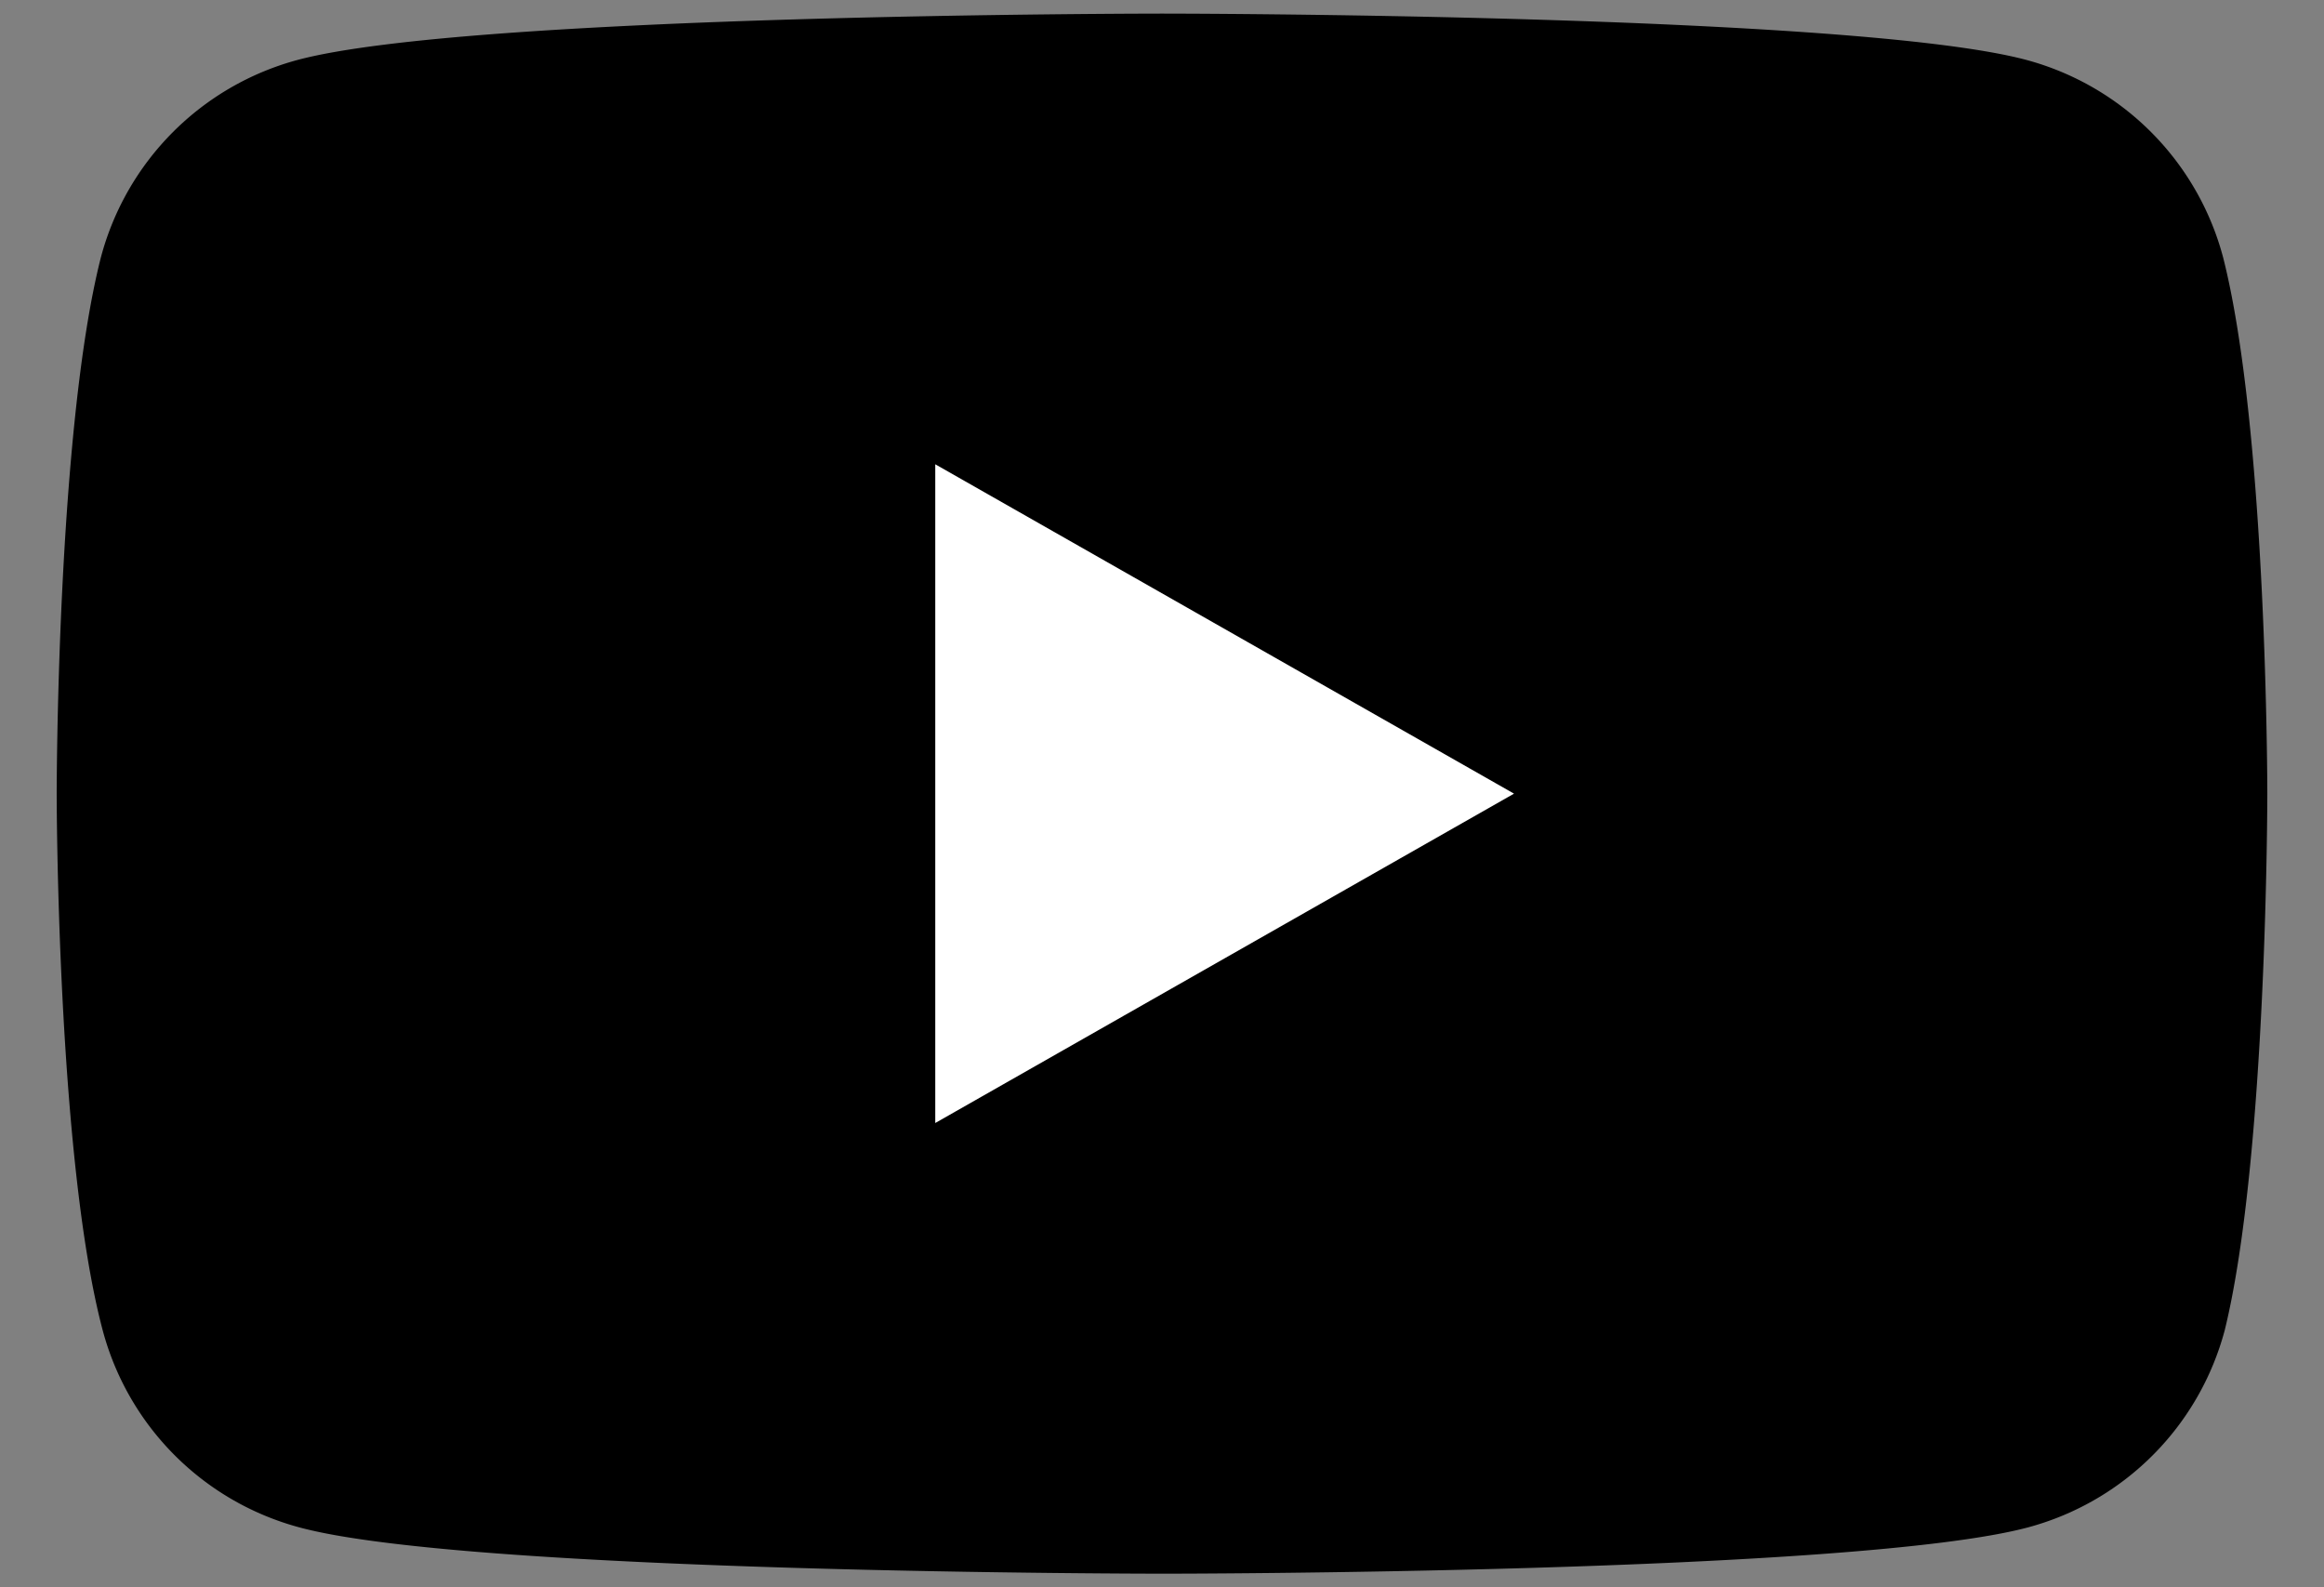
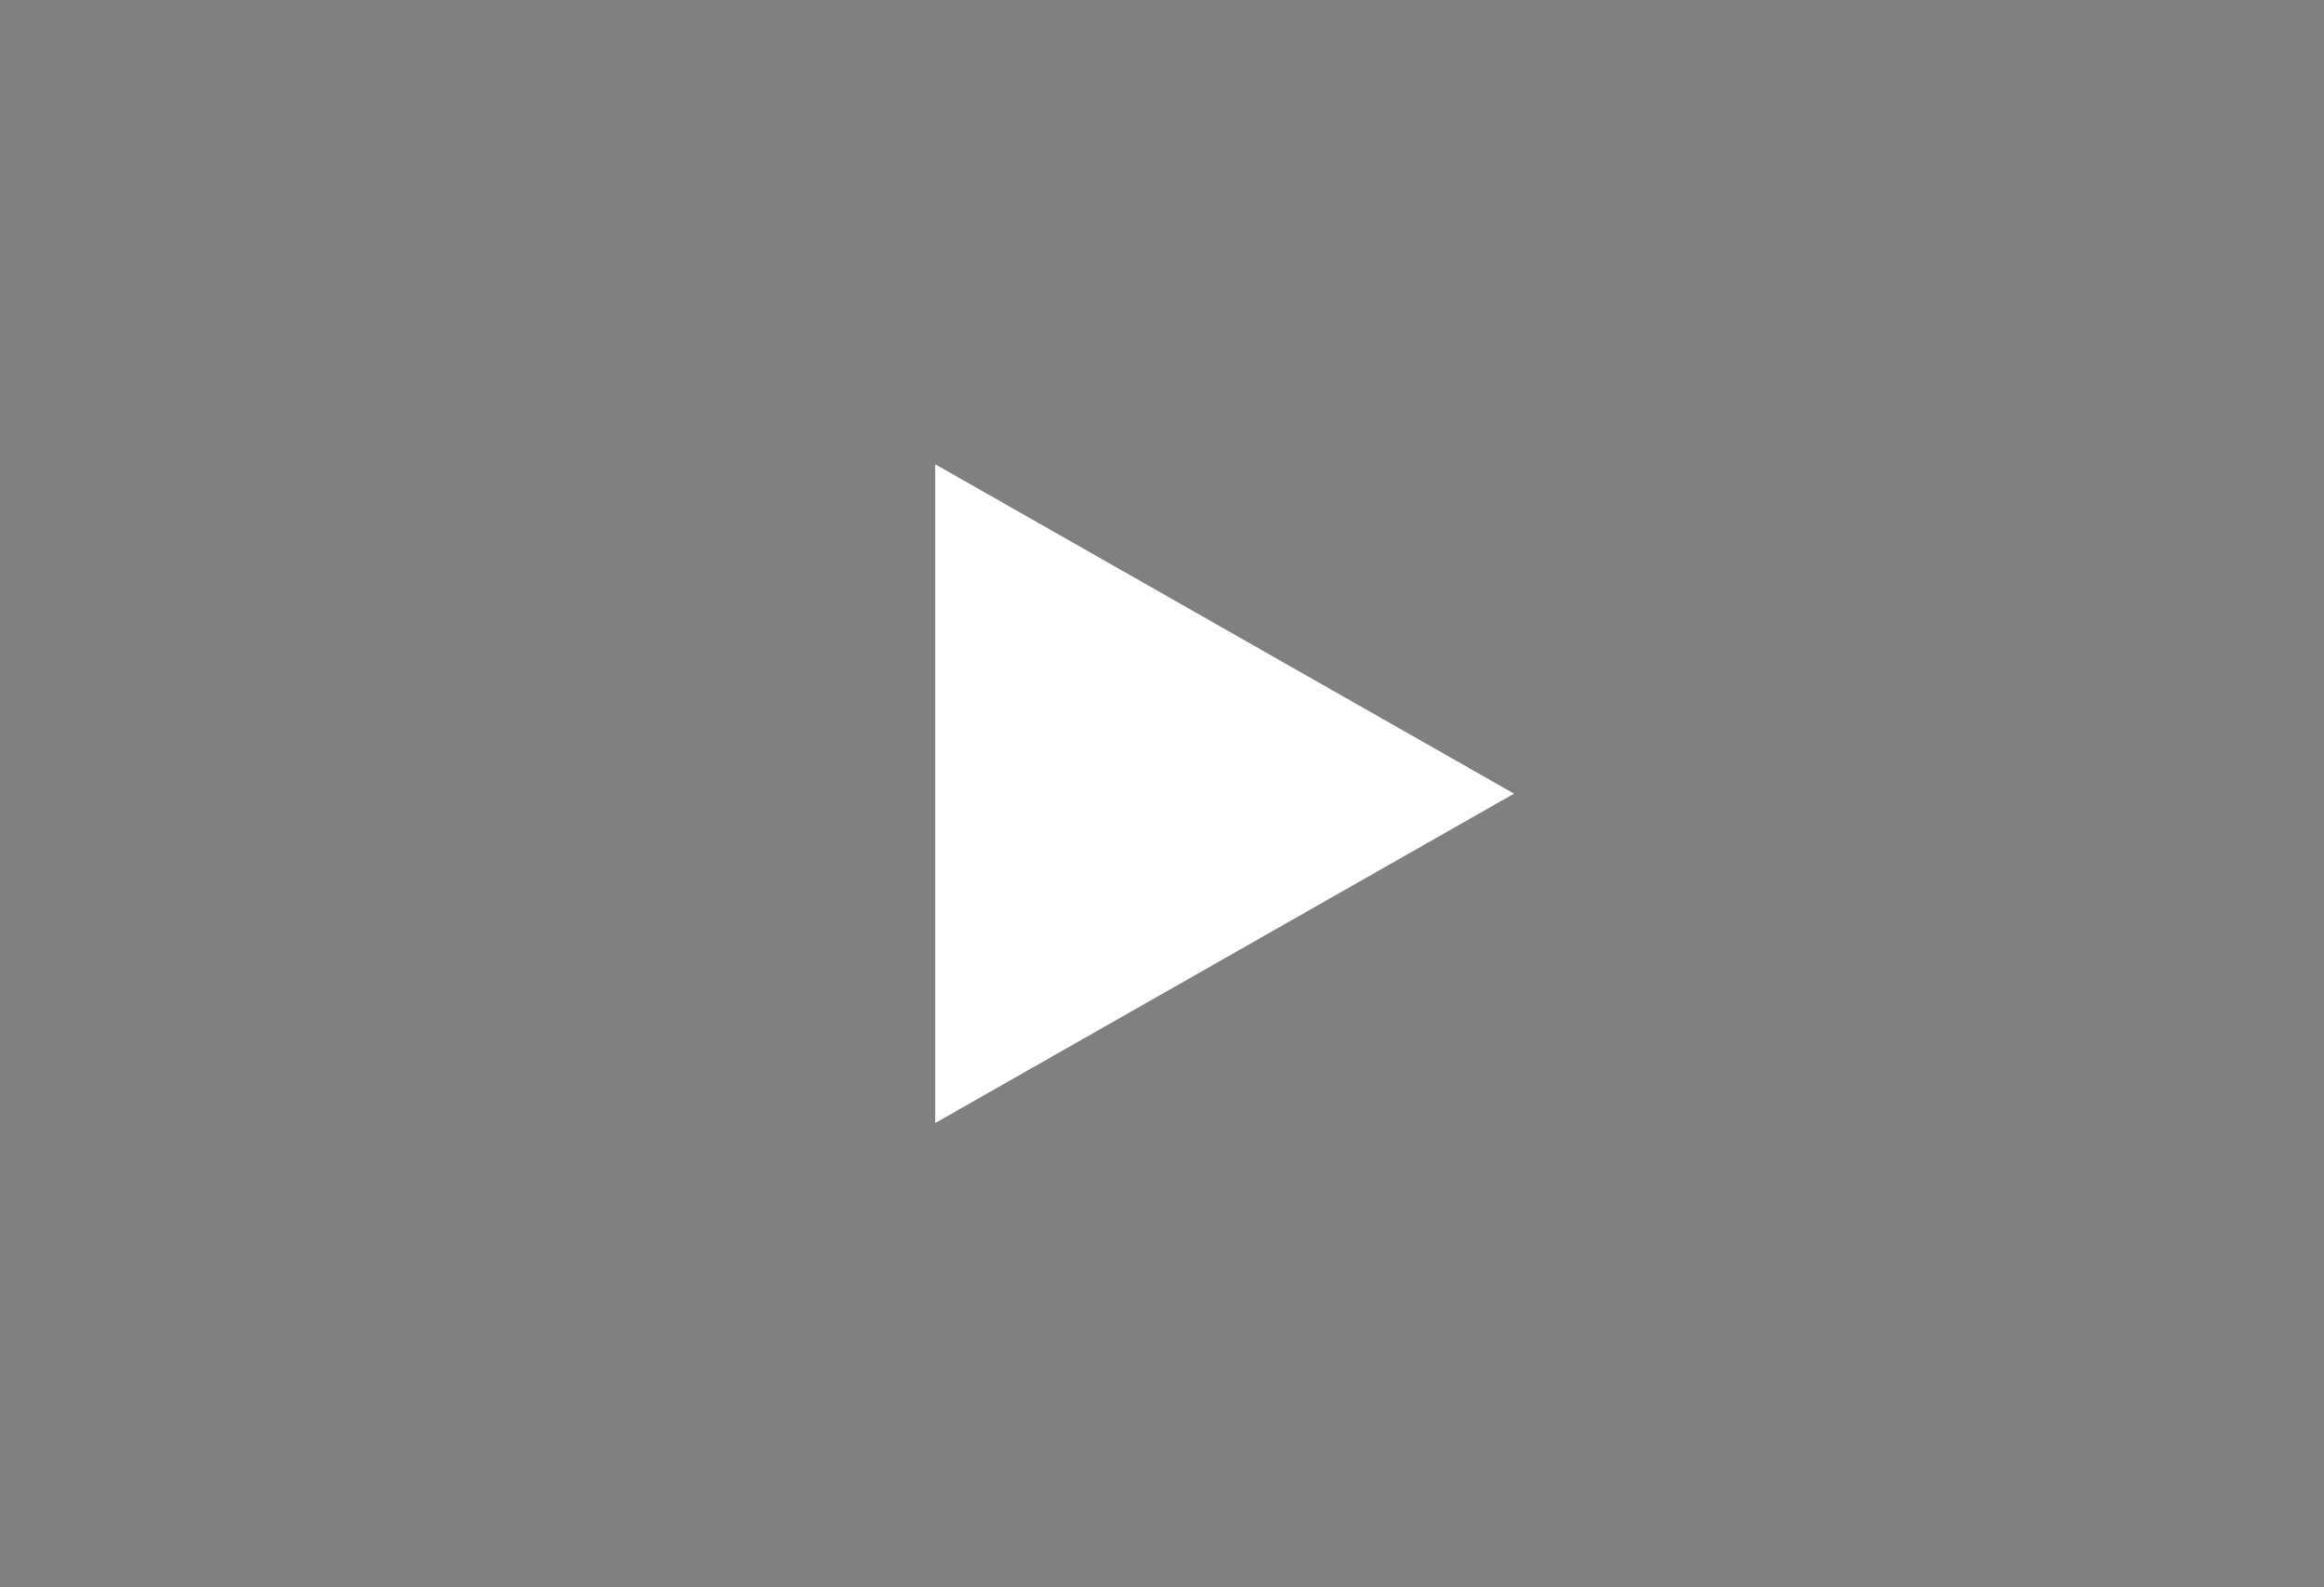
<svg xmlns="http://www.w3.org/2000/svg" id="HOME_backround" data-name="HOME backround" viewBox="0 0 41 28">
  <rect x="0" y="0" width="41" height="28" fill="#808080" stroke="none" />
  <defs>
    <style>.cls-1{fill:#fff;}</style>
  </defs>
-   <path d="M39.22,4.54a4.91,4.91,0,0,0-3.46-3.48C32.72.24,20.5.24,20.5.24S8.28.24,5.24,1.06A4.91,4.91,0,0,0,1.78,4.54C1,7.6,1,14,1,14s0,6.4.81,9.46a4.91,4.91,0,0,0,3.46,3.48c3,.82,15.26.82,15.26.82s12.22,0,15.26-.82a4.91,4.91,0,0,0,3.46-3.48C40,20.4,40,14,40,14S40,7.6,39.22,4.54Z" />
  <polygon class="cls-1" points="16.5 19.81 16.5 8.19 26.71 14 16.5 19.81" />
</svg>